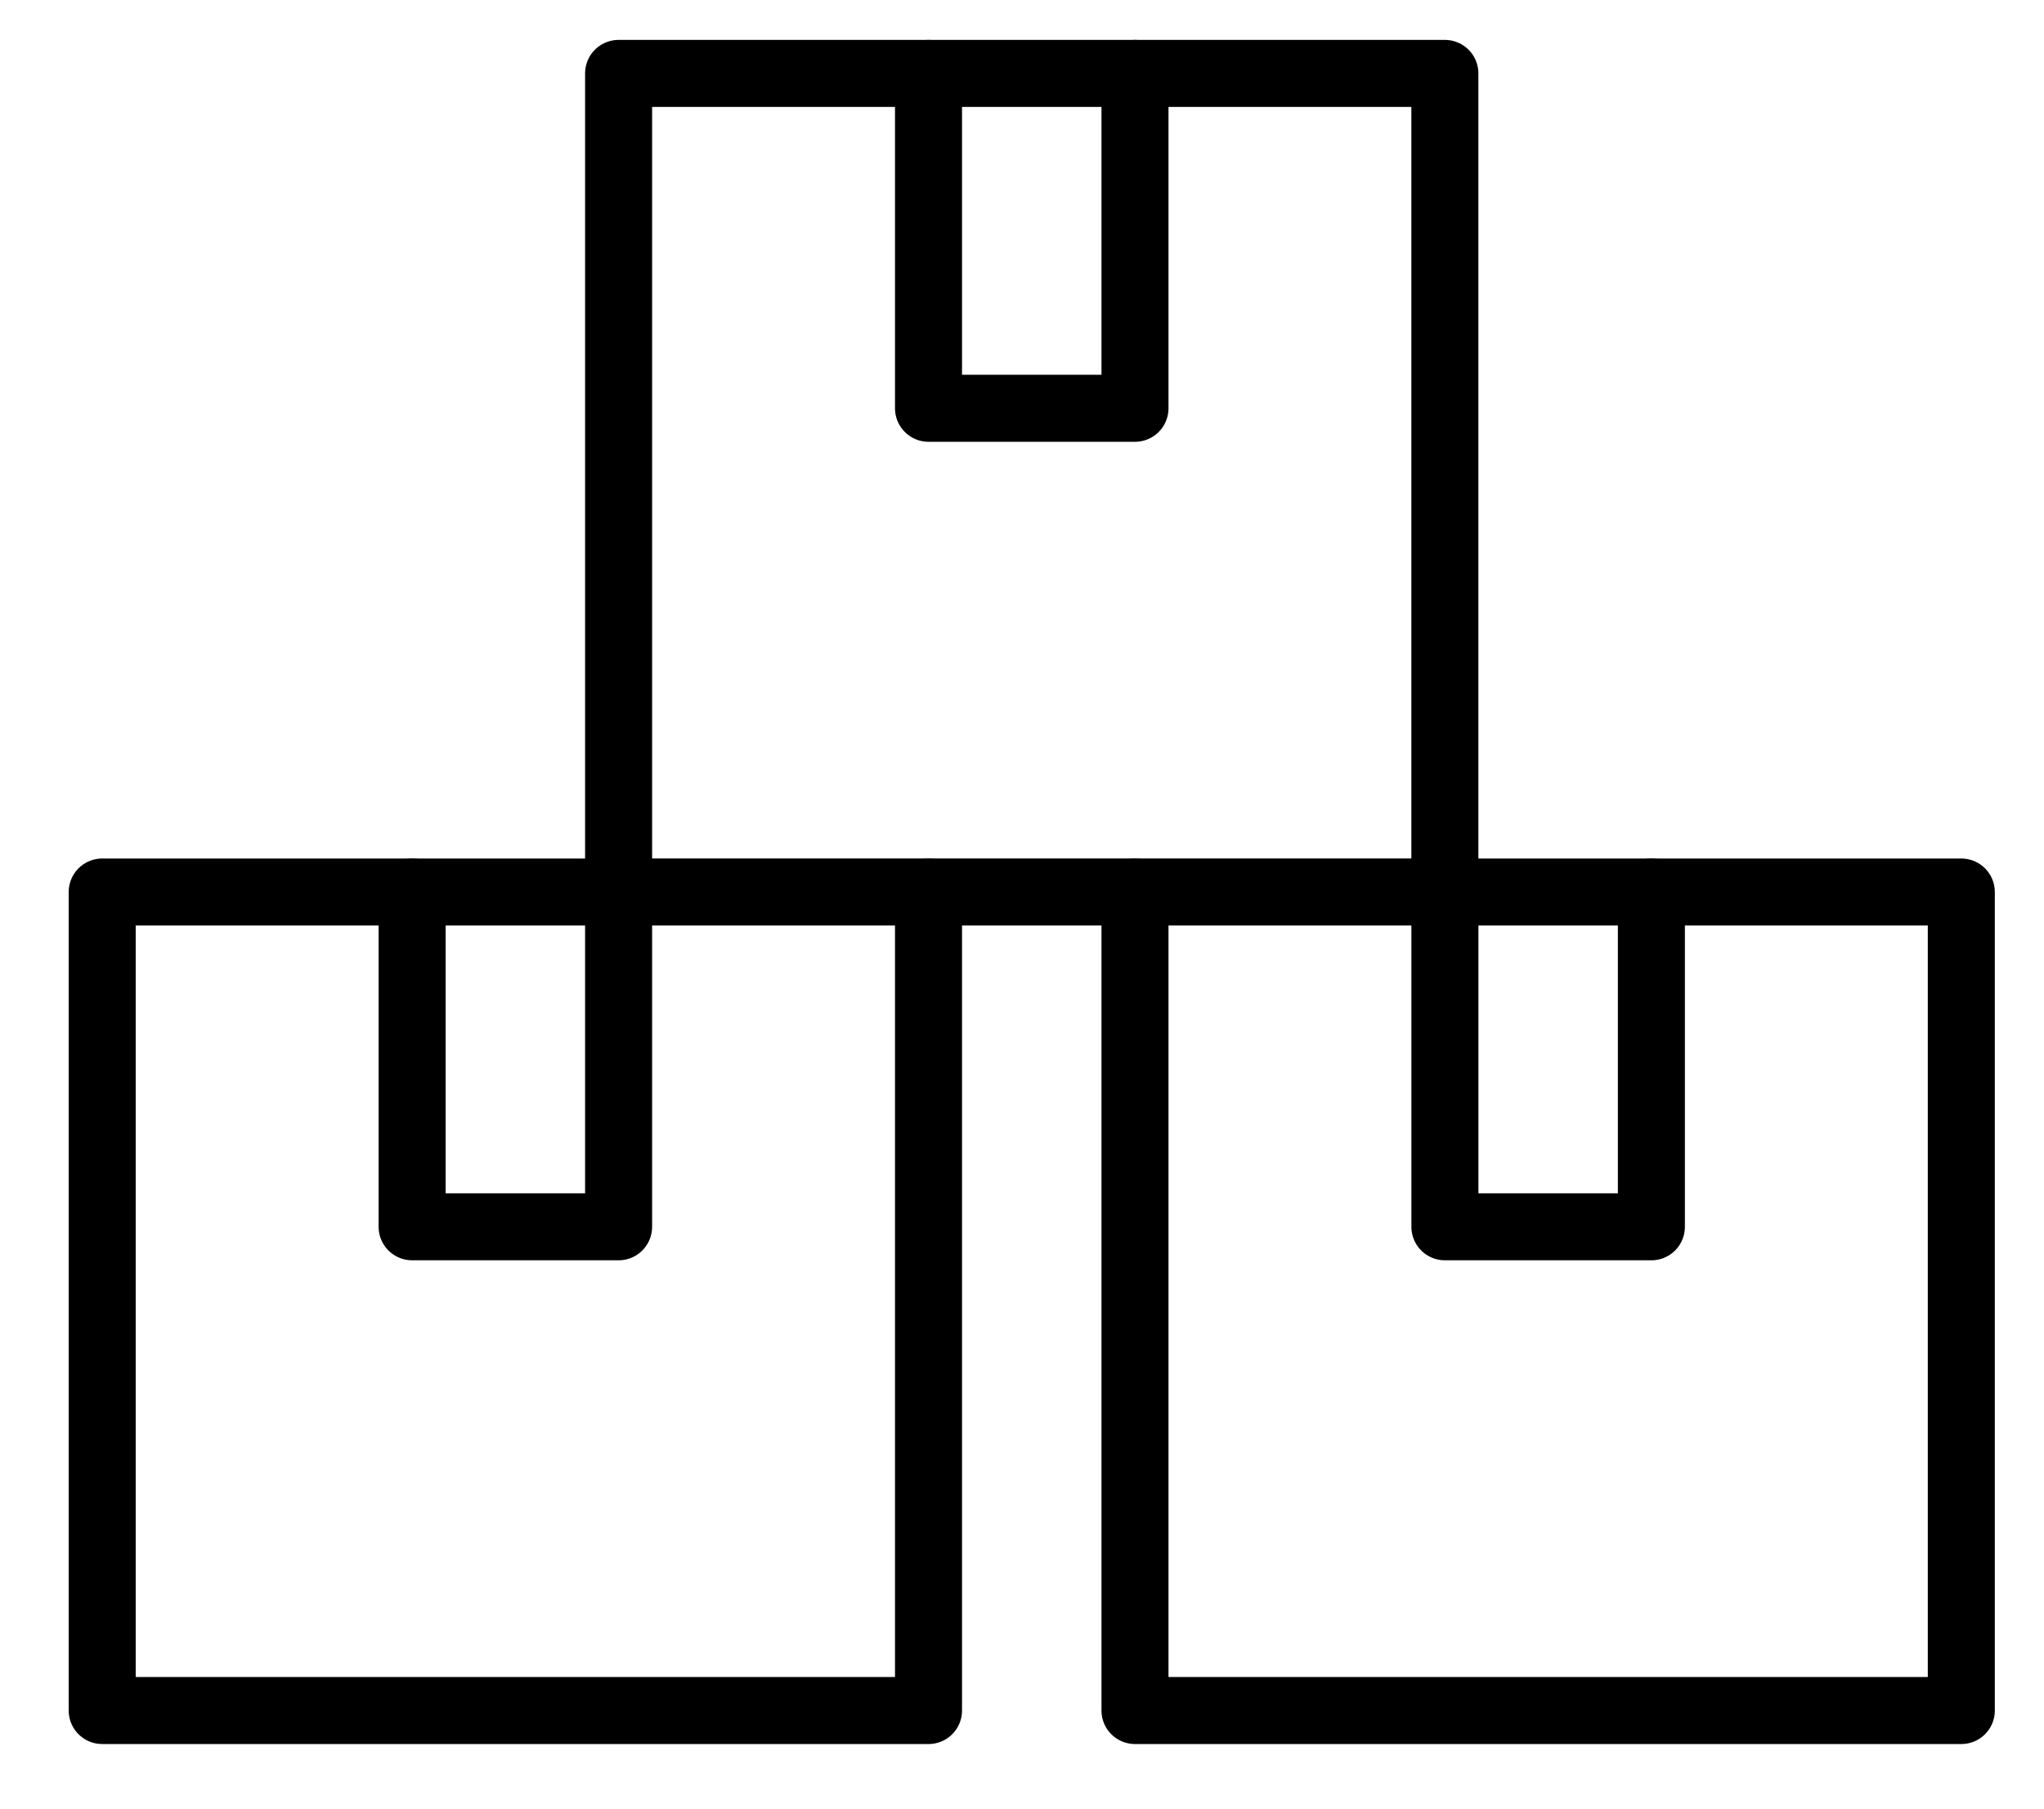
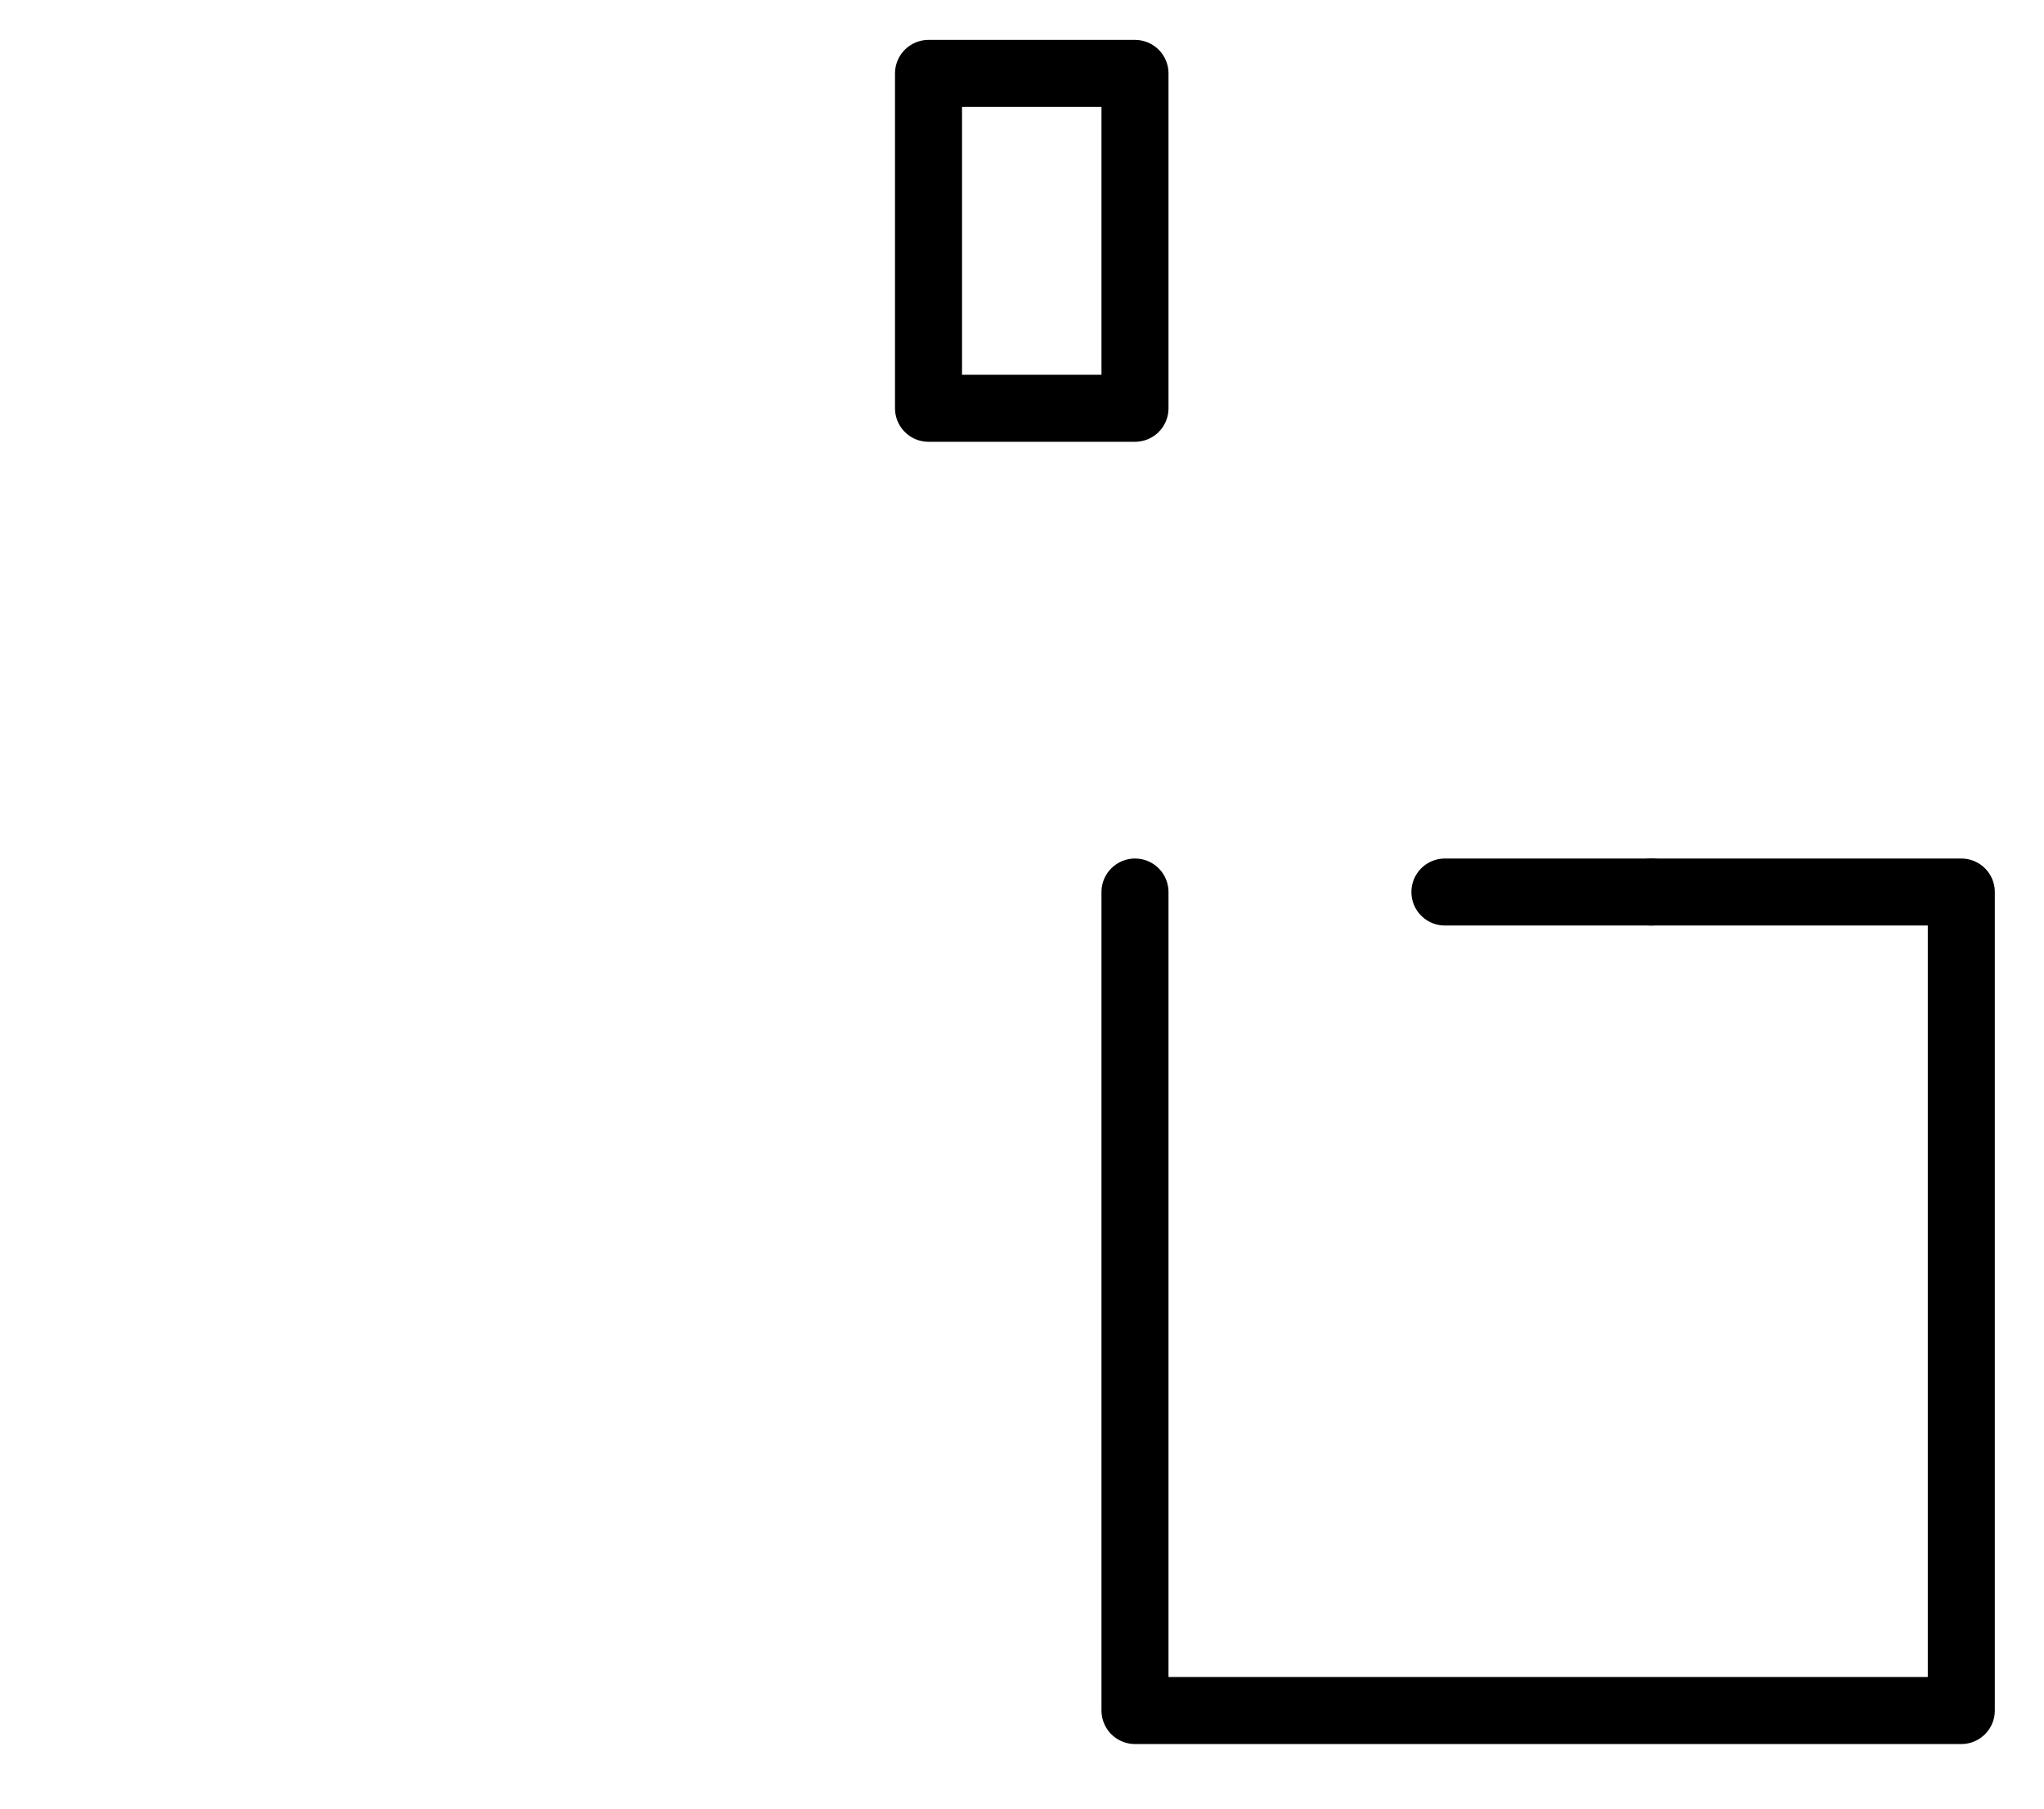
<svg xmlns="http://www.w3.org/2000/svg" width="61" height="54" viewBox="0 0 61 54">
  <g data-name="그룹 1410">
    <path data-name="사각형 2419" transform="translate(27.71 2.191)" style="stroke:#000;stroke-linecap:round;stroke-linejoin:round;stroke-miterlimit:10;stroke-width:2px;fill:none" d="M0 0h6.162v9.996H0z" />
    <path data-name="패스 18333" d="M143.551 102.63h9.249v24.432h-24.66V102.63" transform="translate(-94.268 -76.004)" style="stroke:#000;stroke-linecap:round;stroke-linejoin:round;stroke-miterlimit:10;stroke-width:2px;fill:none" />
-     <path data-name="사각형 2421" transform="translate(43.121 26.626)" style="stroke:#000;stroke-linecap:round;stroke-linejoin:round;stroke-miterlimit:10;stroke-width:2px;fill:none" d="M0 0h6.162v9.993H0z" />
-     <path data-name="패스 18334" d="M79.731.5h9.248v24.434H64.32V.5h9.248" transform="translate(-45.859 1.691)" style="stroke:#000;stroke-linecap:round;stroke-linejoin:round;stroke-miterlimit:10;stroke-width:2px;fill:none" />
-     <path data-name="패스 18335" d="M25.16 102.63v24.432H.5V102.63h9.249" transform="translate(2.55 -76.004)" style="stroke:#000;stroke-linecap:round;stroke-linejoin:round;stroke-miterlimit:10;stroke-width:2px;fill:none" />
-     <path data-name="사각형 2423" transform="translate(12.299 26.626)" style="stroke:#000;stroke-linecap:round;stroke-linejoin:round;stroke-miterlimit:10;stroke-width:2px;fill:none" d="M0 0h6.162v9.993H0z" />
+     <path data-name="사각형 2421" transform="translate(43.121 26.626)" style="stroke:#000;stroke-linecap:round;stroke-linejoin:round;stroke-miterlimit:10;stroke-width:2px;fill:none" d="M0 0h6.162H0z" />
    <path data-name="사각형 2424" style="fill:none" d="M0 0h61v54H0z" />
  </g>
</svg>